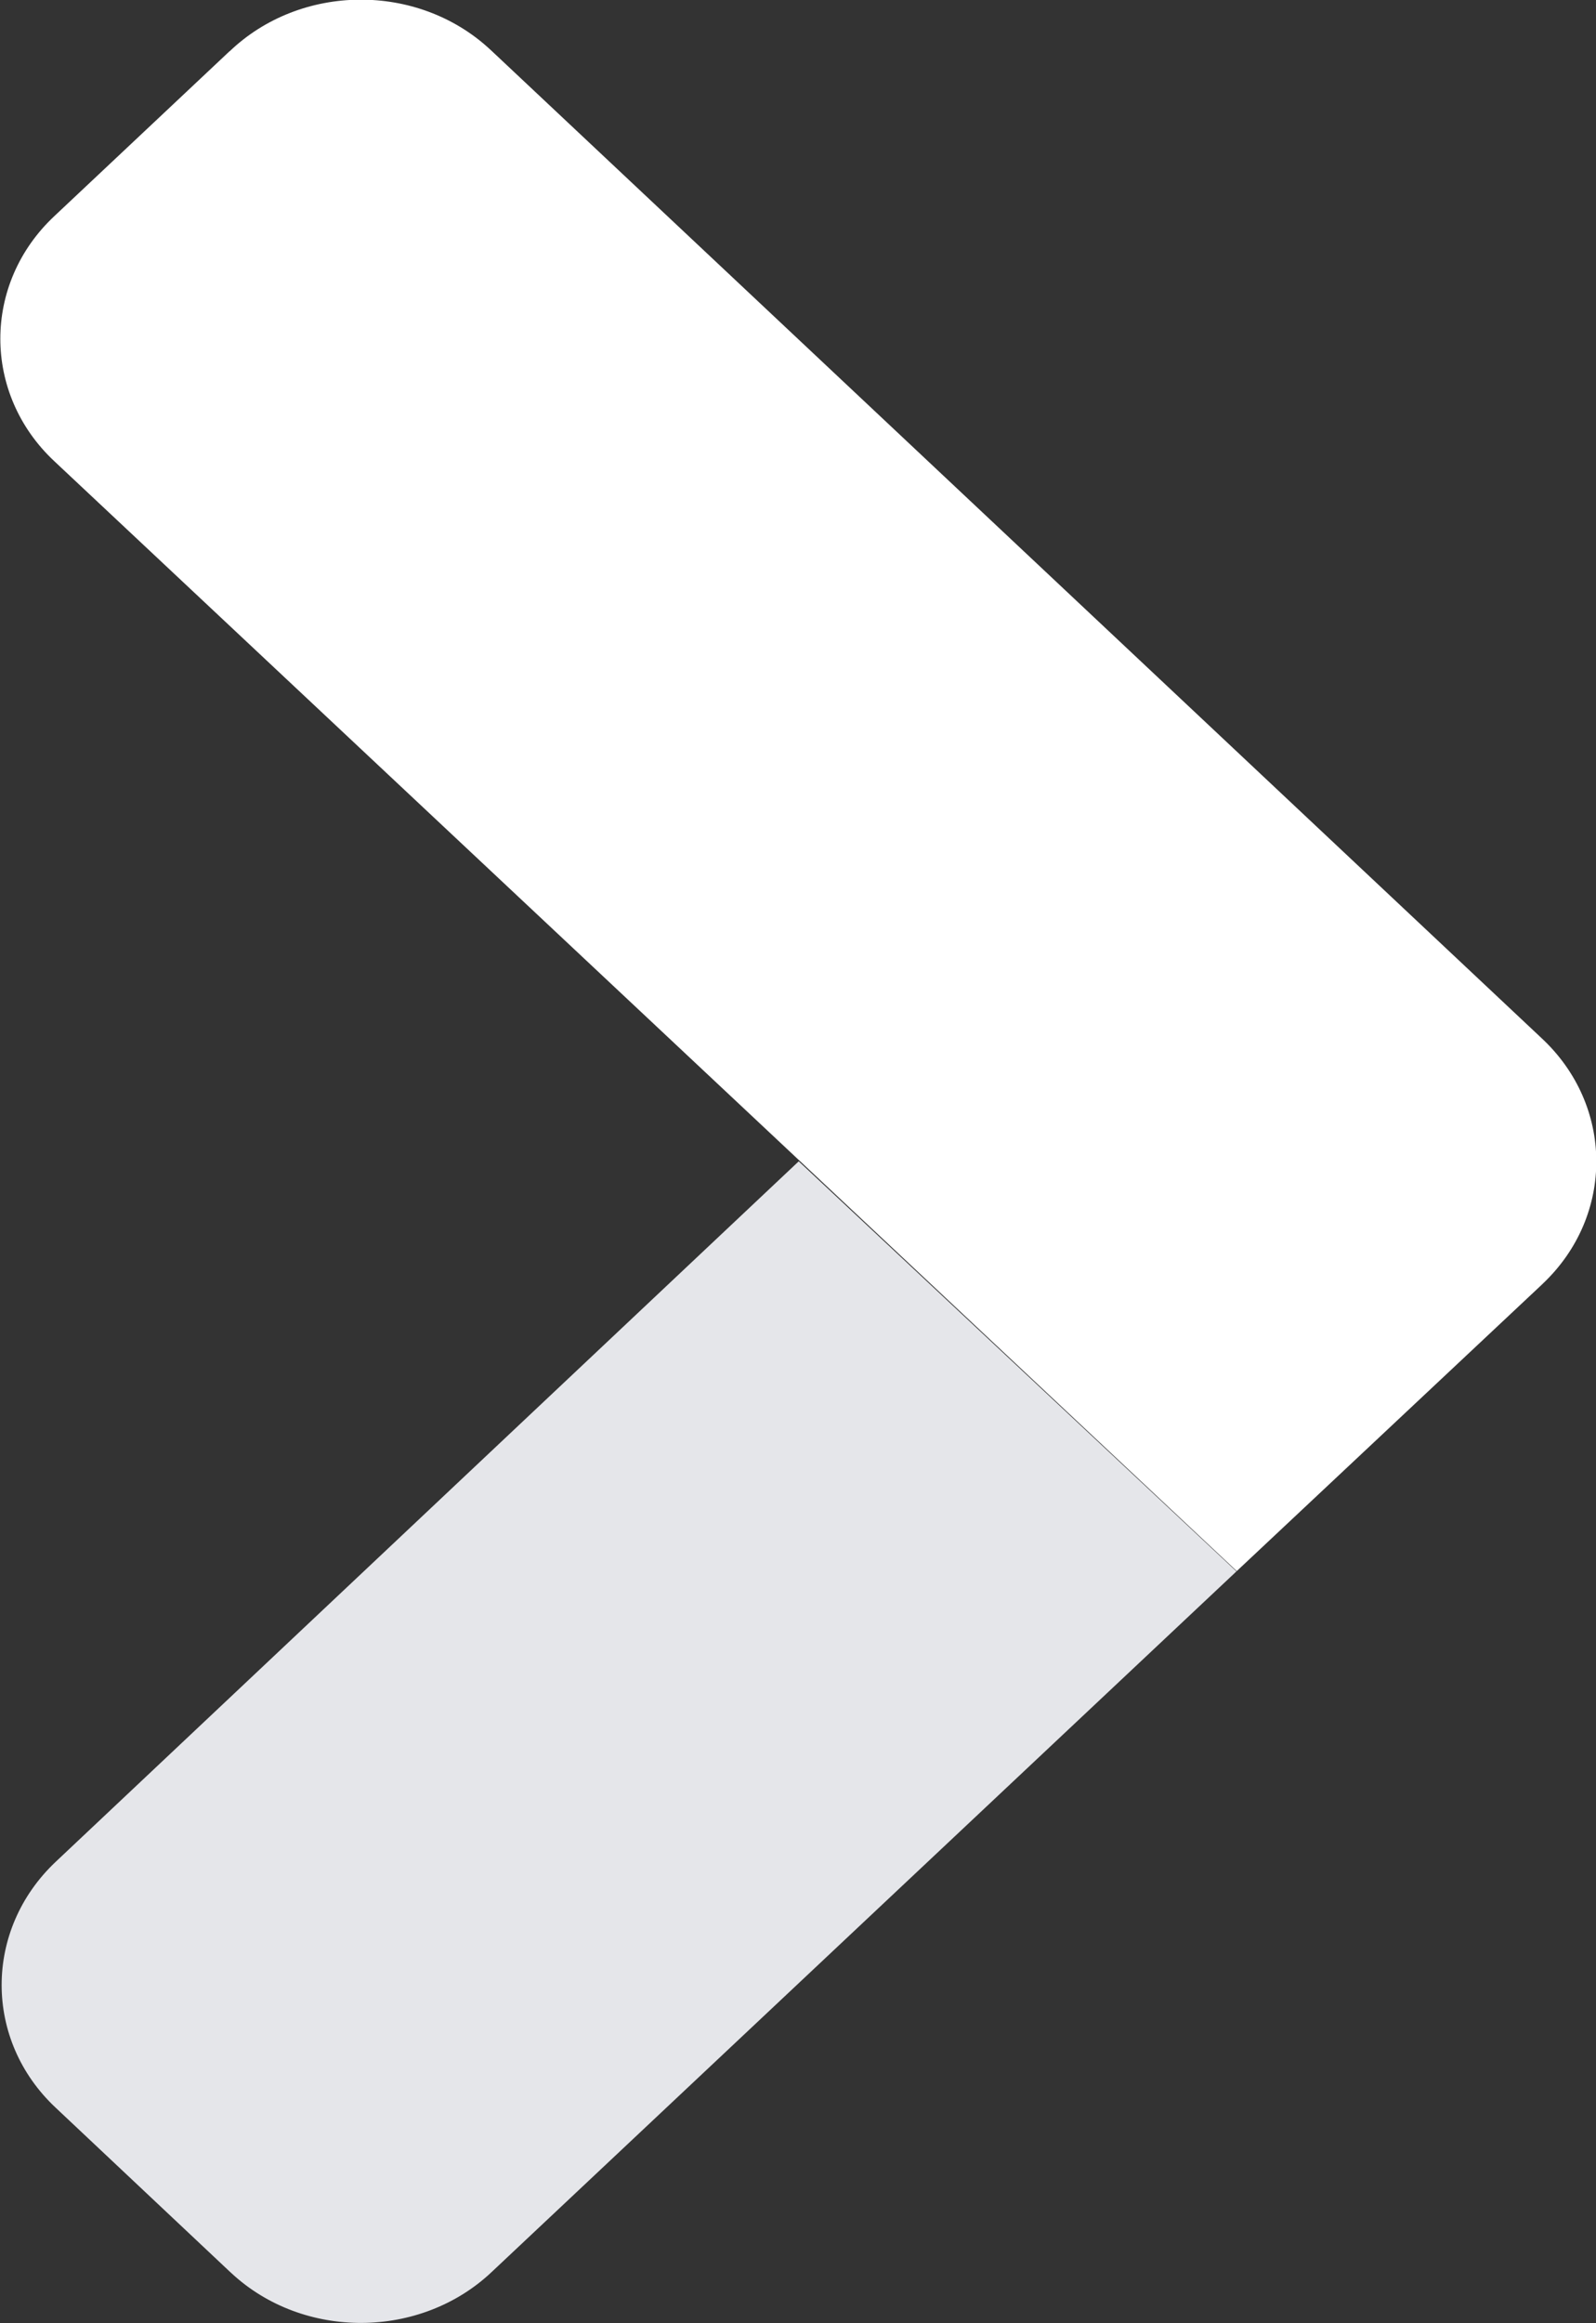
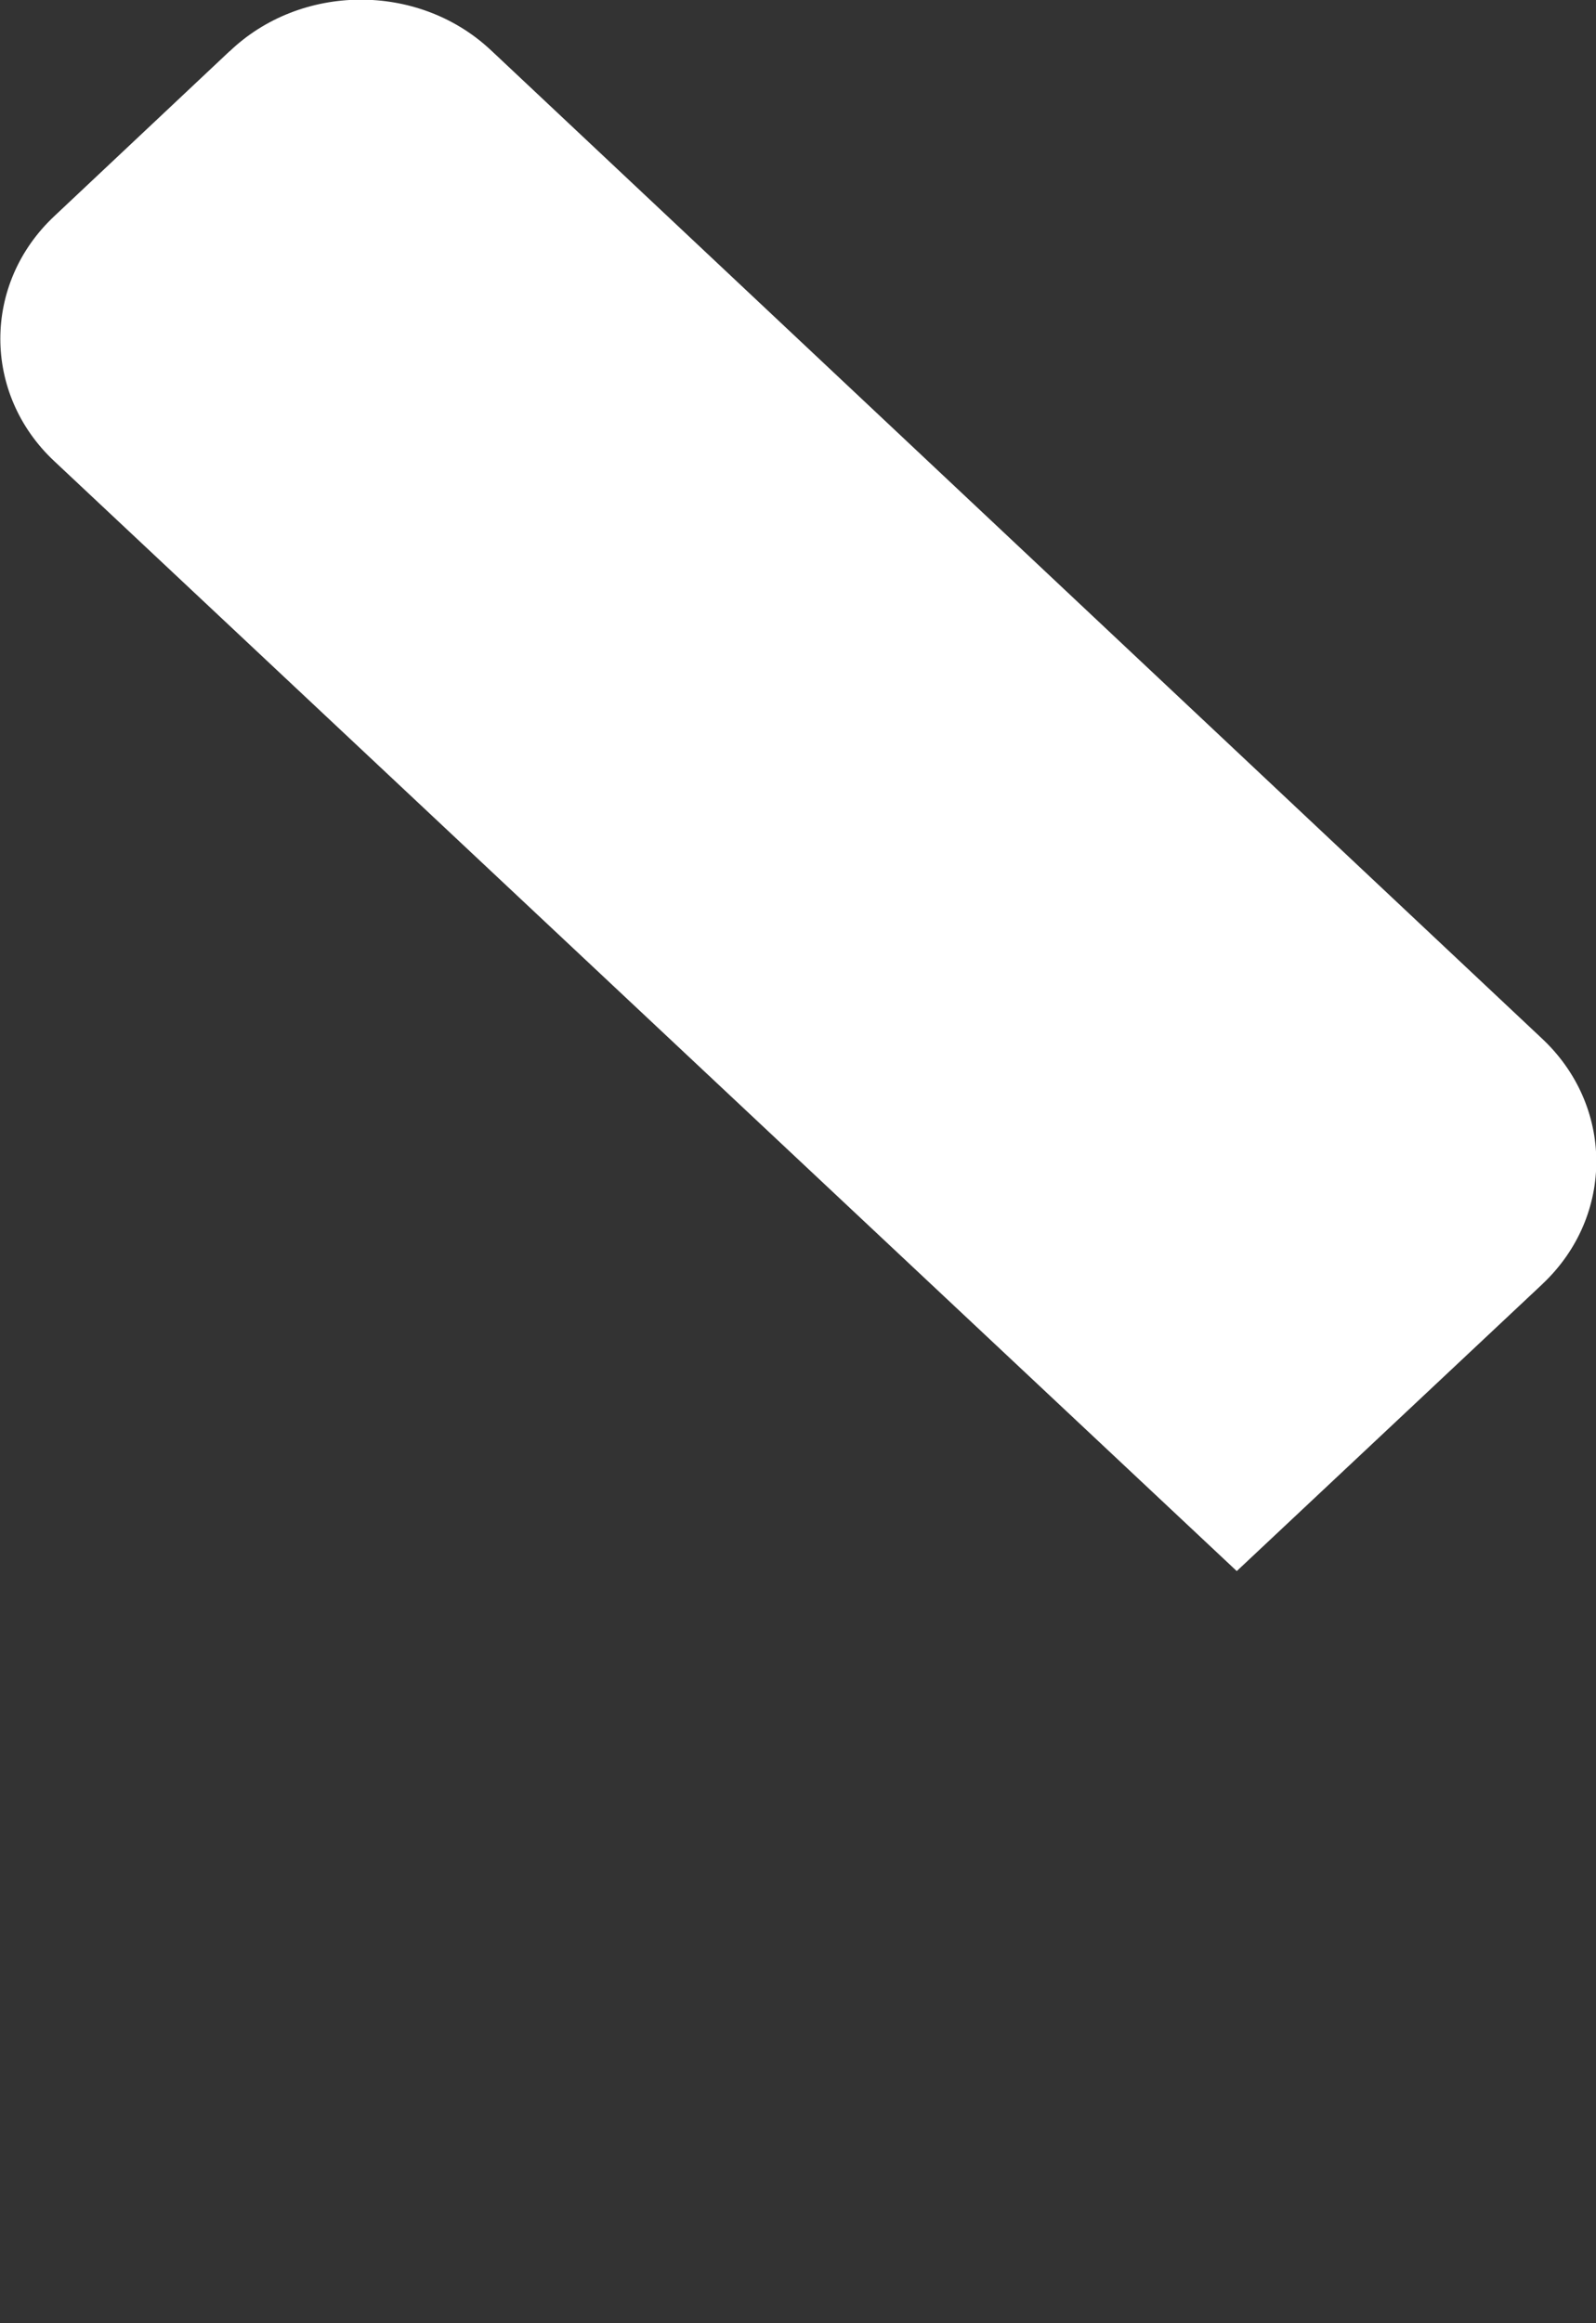
<svg xmlns="http://www.w3.org/2000/svg" fill="none" height="16" viewBox="0 0 11 16" width="11">
  <rect x="0" y="0" width="11" height="16" fill="#333333" stroke="none" />
  <clipPath id="a">
    <path d="m0 0h11v16h-11z" />
  </clipPath>
  <g clip-path="url(#a)">
-     <path d="m5.505 7.998 3.017 2.824-5.132 4.824c-.491.465-1.298.47-1.794.01l-.011-.01-1.201-1.13c-.497-.465-.497-1.225 0-1.694z" fill="#e5e6ea" />
    <path d="m1.582.353-1.207 1.135c-.497.465-.497 1.225 0 1.689l8.149 7.643 2.104-1.974.005-.005c.497-.47.491-1.23-.011-1.694l-7.235-6.798-.011-.01c-.497-.46-1.303-.455-1.794.015z" fill="#fff" />
  </g>
</svg>